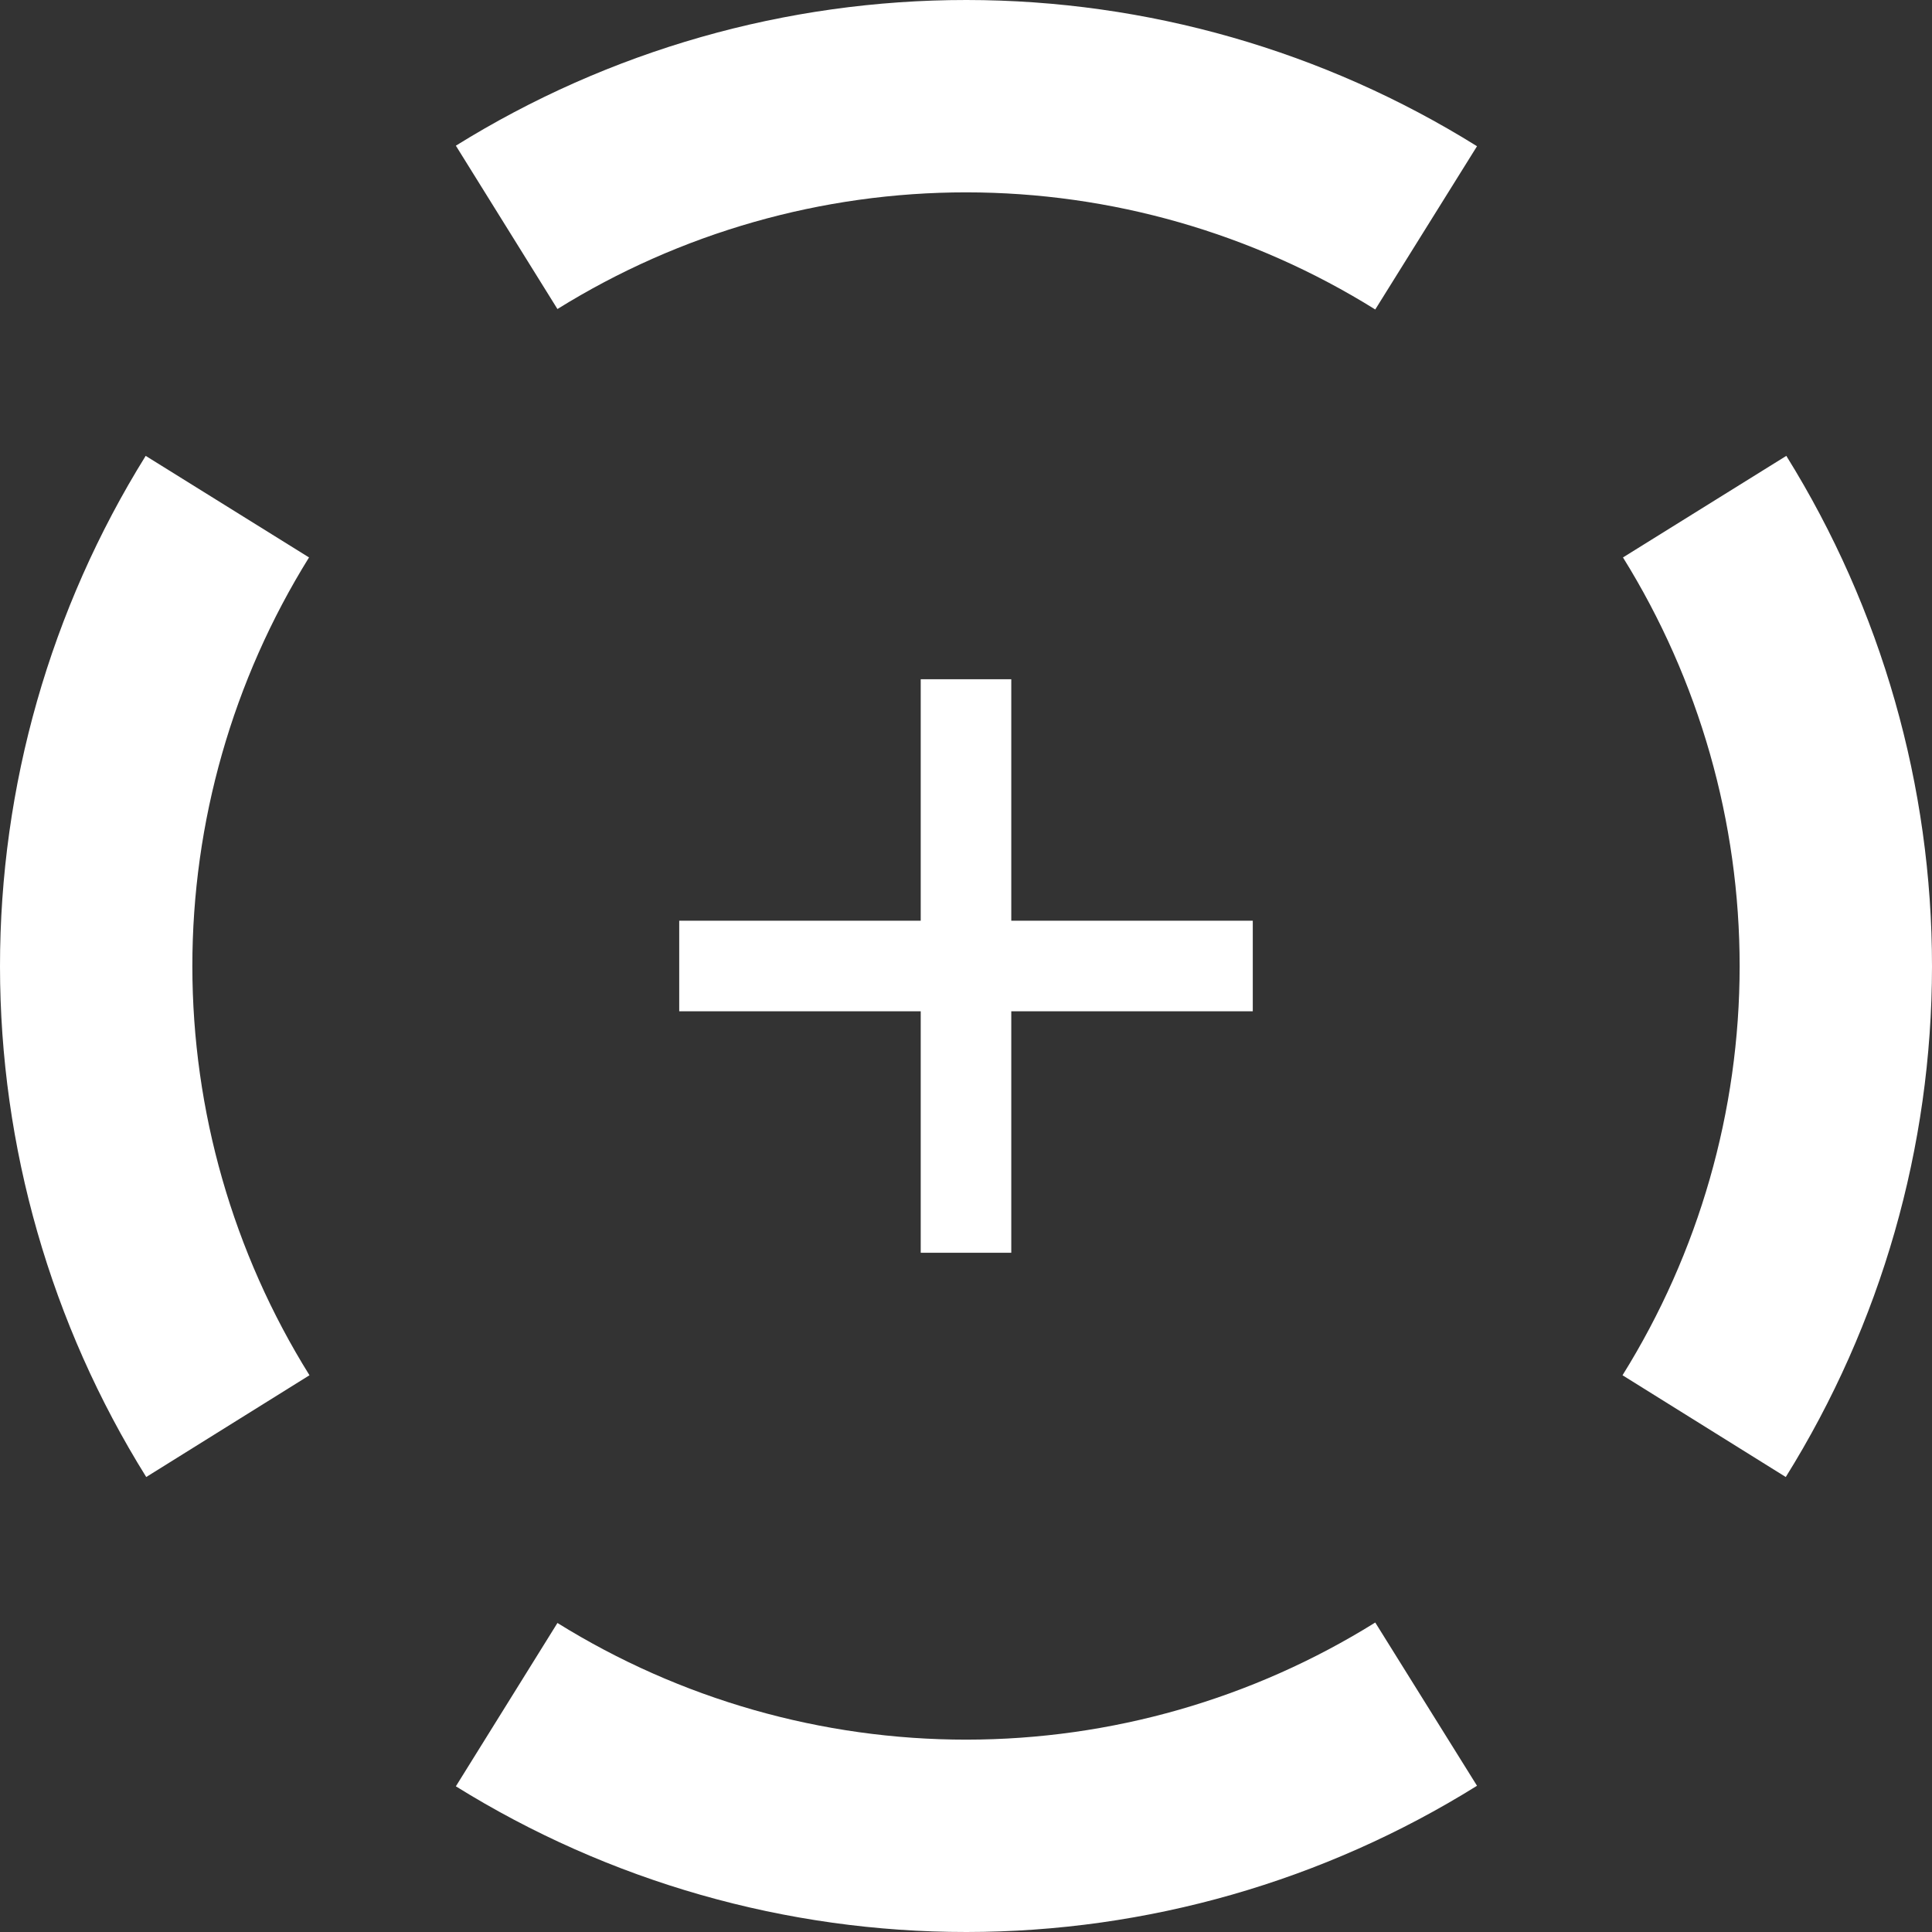
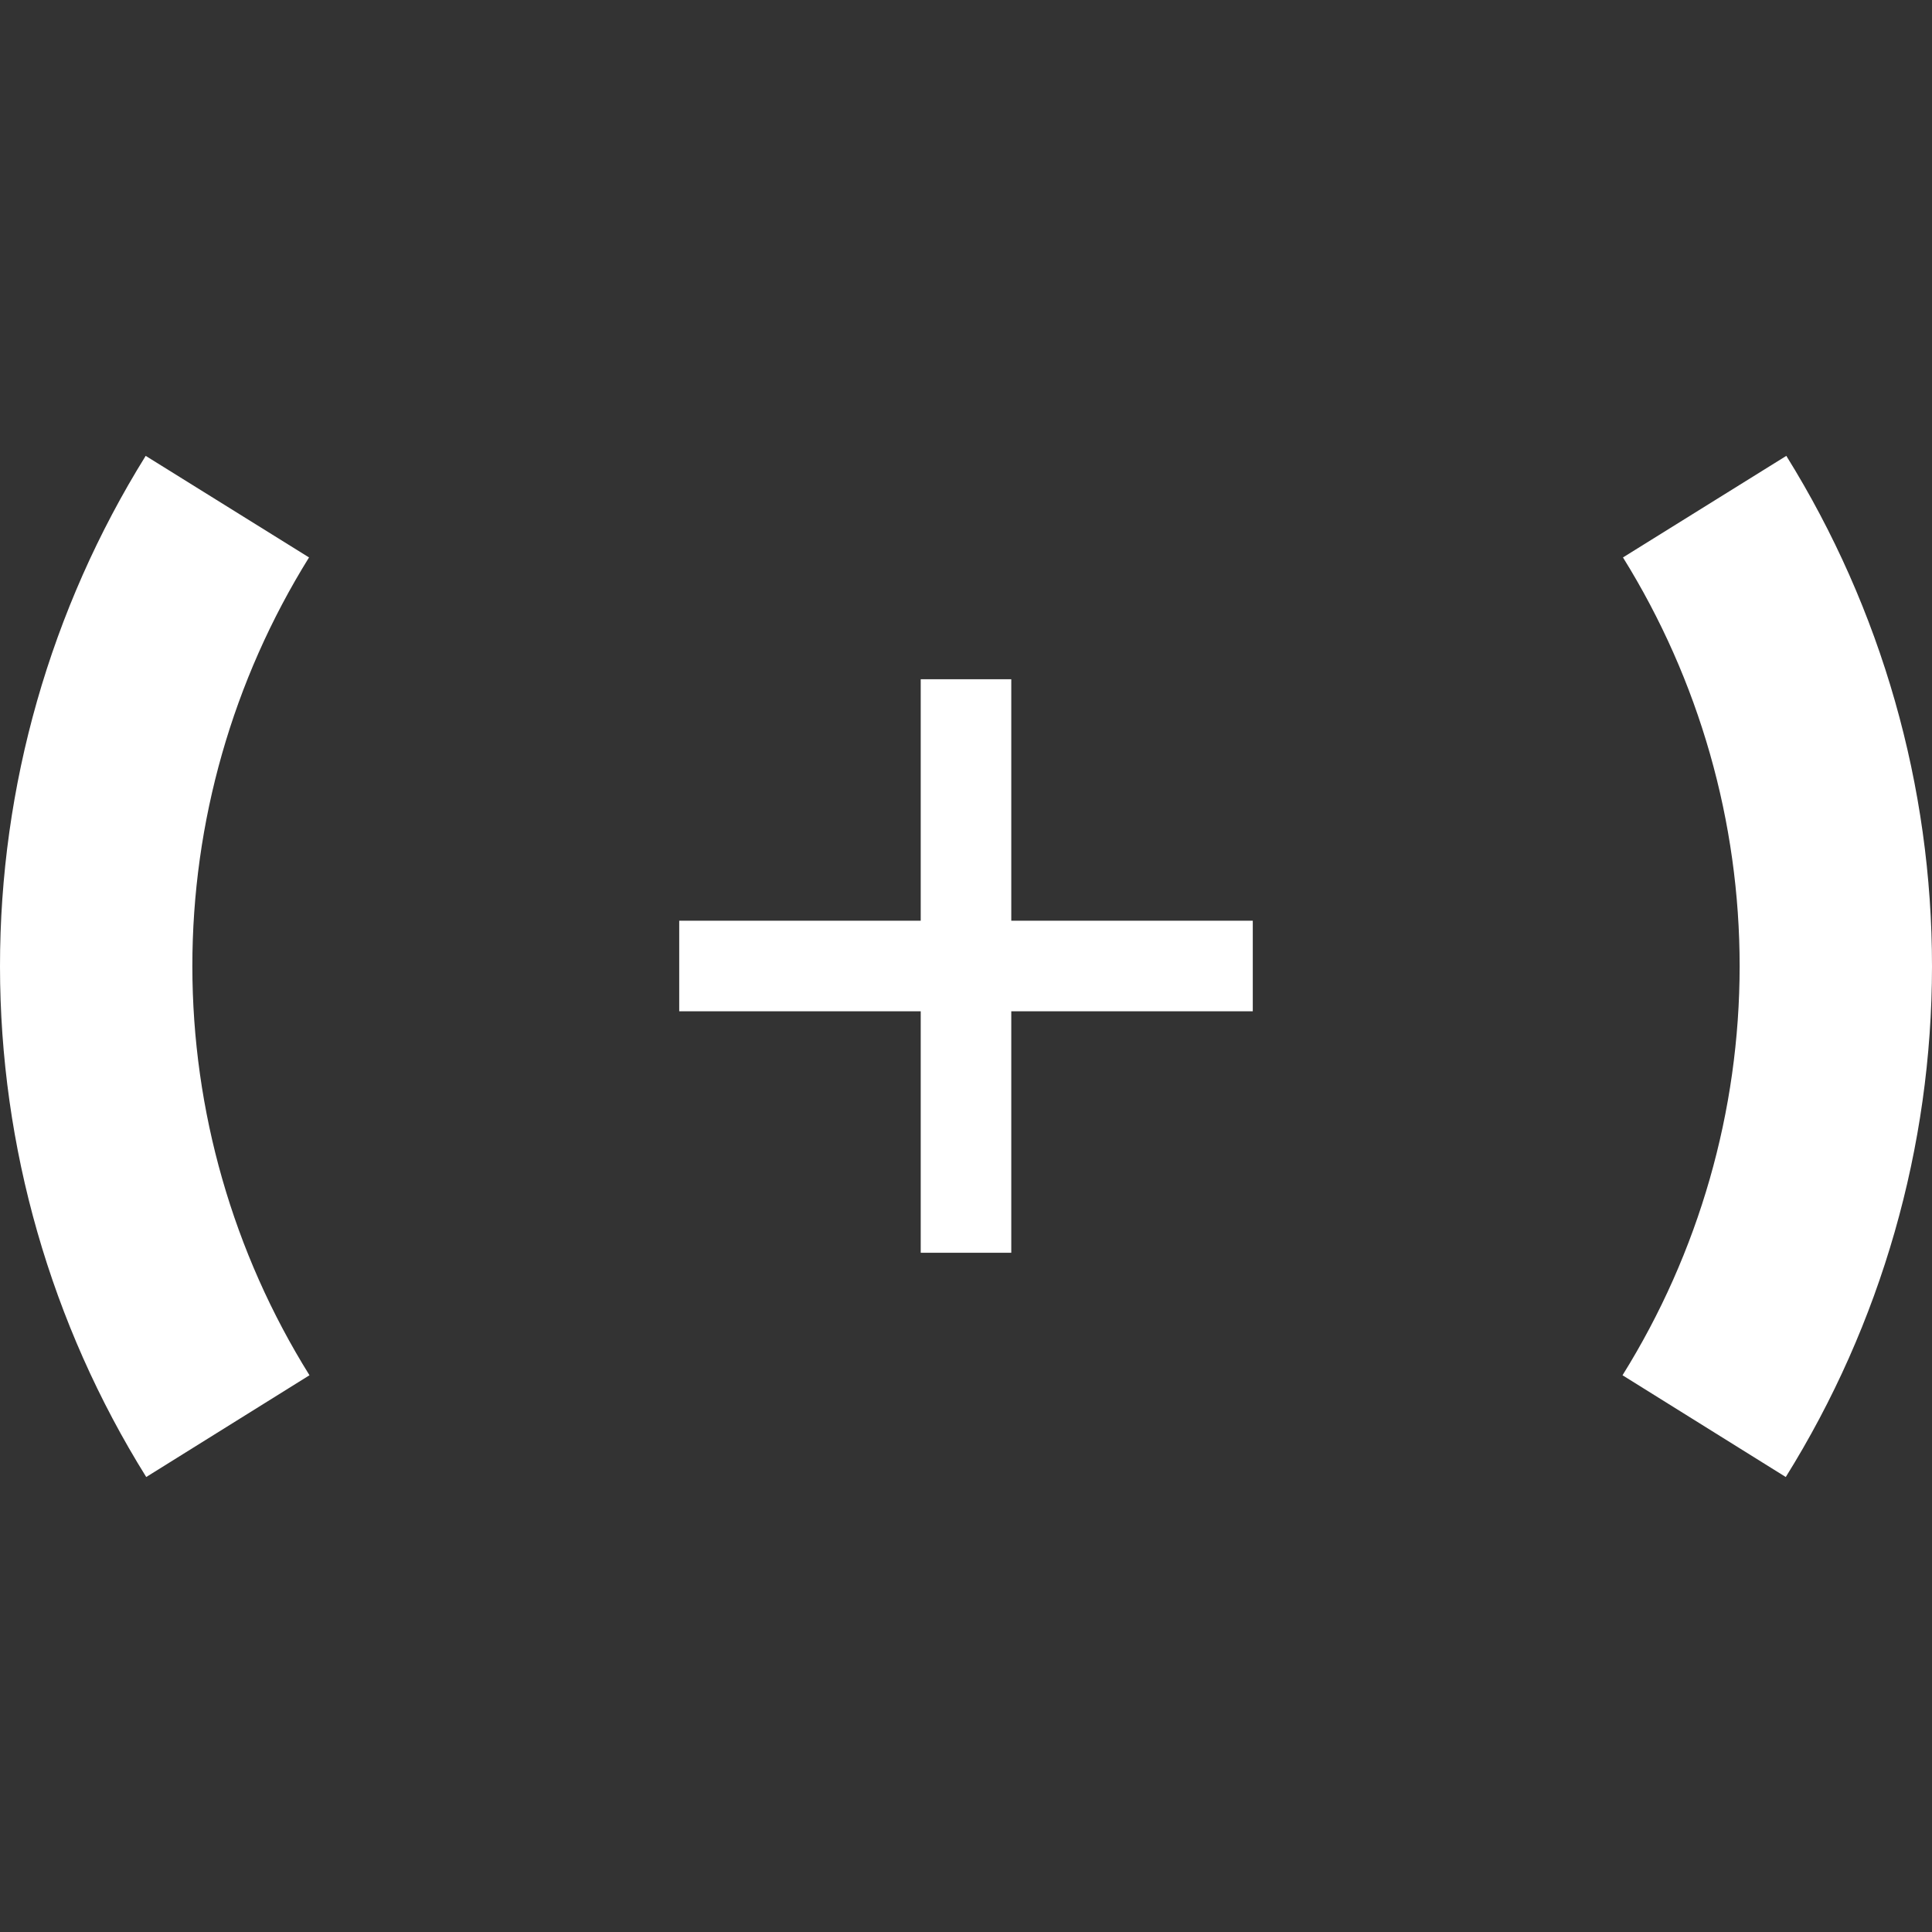
<svg xmlns="http://www.w3.org/2000/svg" width="64" height="64" viewBox="0 0 64 64" fill="none">
  <rect x="0" y="0" width="64" height="64" fill="#333333" stroke="none" />
  <path d="M32 24V40" stroke="white" stroke-width="3" stroke-linecap="square" stroke-linejoin="round" />
  <path d="M24 32H40" stroke="white" stroke-width="3" stroke-linecap="square" stroke-linejoin="round" />
  <path d="M4.826 15.101C1.669 20.178 -0.003 26.038 3.8147e-06 32.017C0.003 37.996 1.681 43.854 4.844 48.928L10.252 45.557C7.719 41.494 6.375 36.802 6.372 32.014C6.37 27.226 7.709 22.532 10.237 18.466L4.826 15.101Z" fill="white" />
  <path d="M59.174 15.101C62.331 20.178 64.003 26.038 64 32.017C63.997 37.996 62.319 43.854 59.156 48.928L53.748 45.557C56.281 41.494 57.625 36.802 57.628 32.014C57.63 27.226 56.291 22.532 53.763 18.466L59.174 15.101Z" fill="white" />
-   <path d="M15.101 4.826C20.178 1.669 26.038 -0.003 32.017 3.8147e-06C37.996 0.003 43.854 1.681 48.928 4.844L45.557 10.252C41.494 7.719 36.802 6.375 32.014 6.372C27.226 6.37 22.532 7.709 18.466 10.237L15.101 4.826Z" fill="white" />
-   <path d="M15.101 59.174C20.178 62.331 26.038 64.003 32.017 64C37.996 63.997 43.854 62.319 48.928 59.156L45.557 53.748C41.494 56.281 36.802 57.625 32.014 57.628C27.226 57.63 22.532 56.291 18.466 53.763L15.101 59.174Z" fill="white" />
</svg>